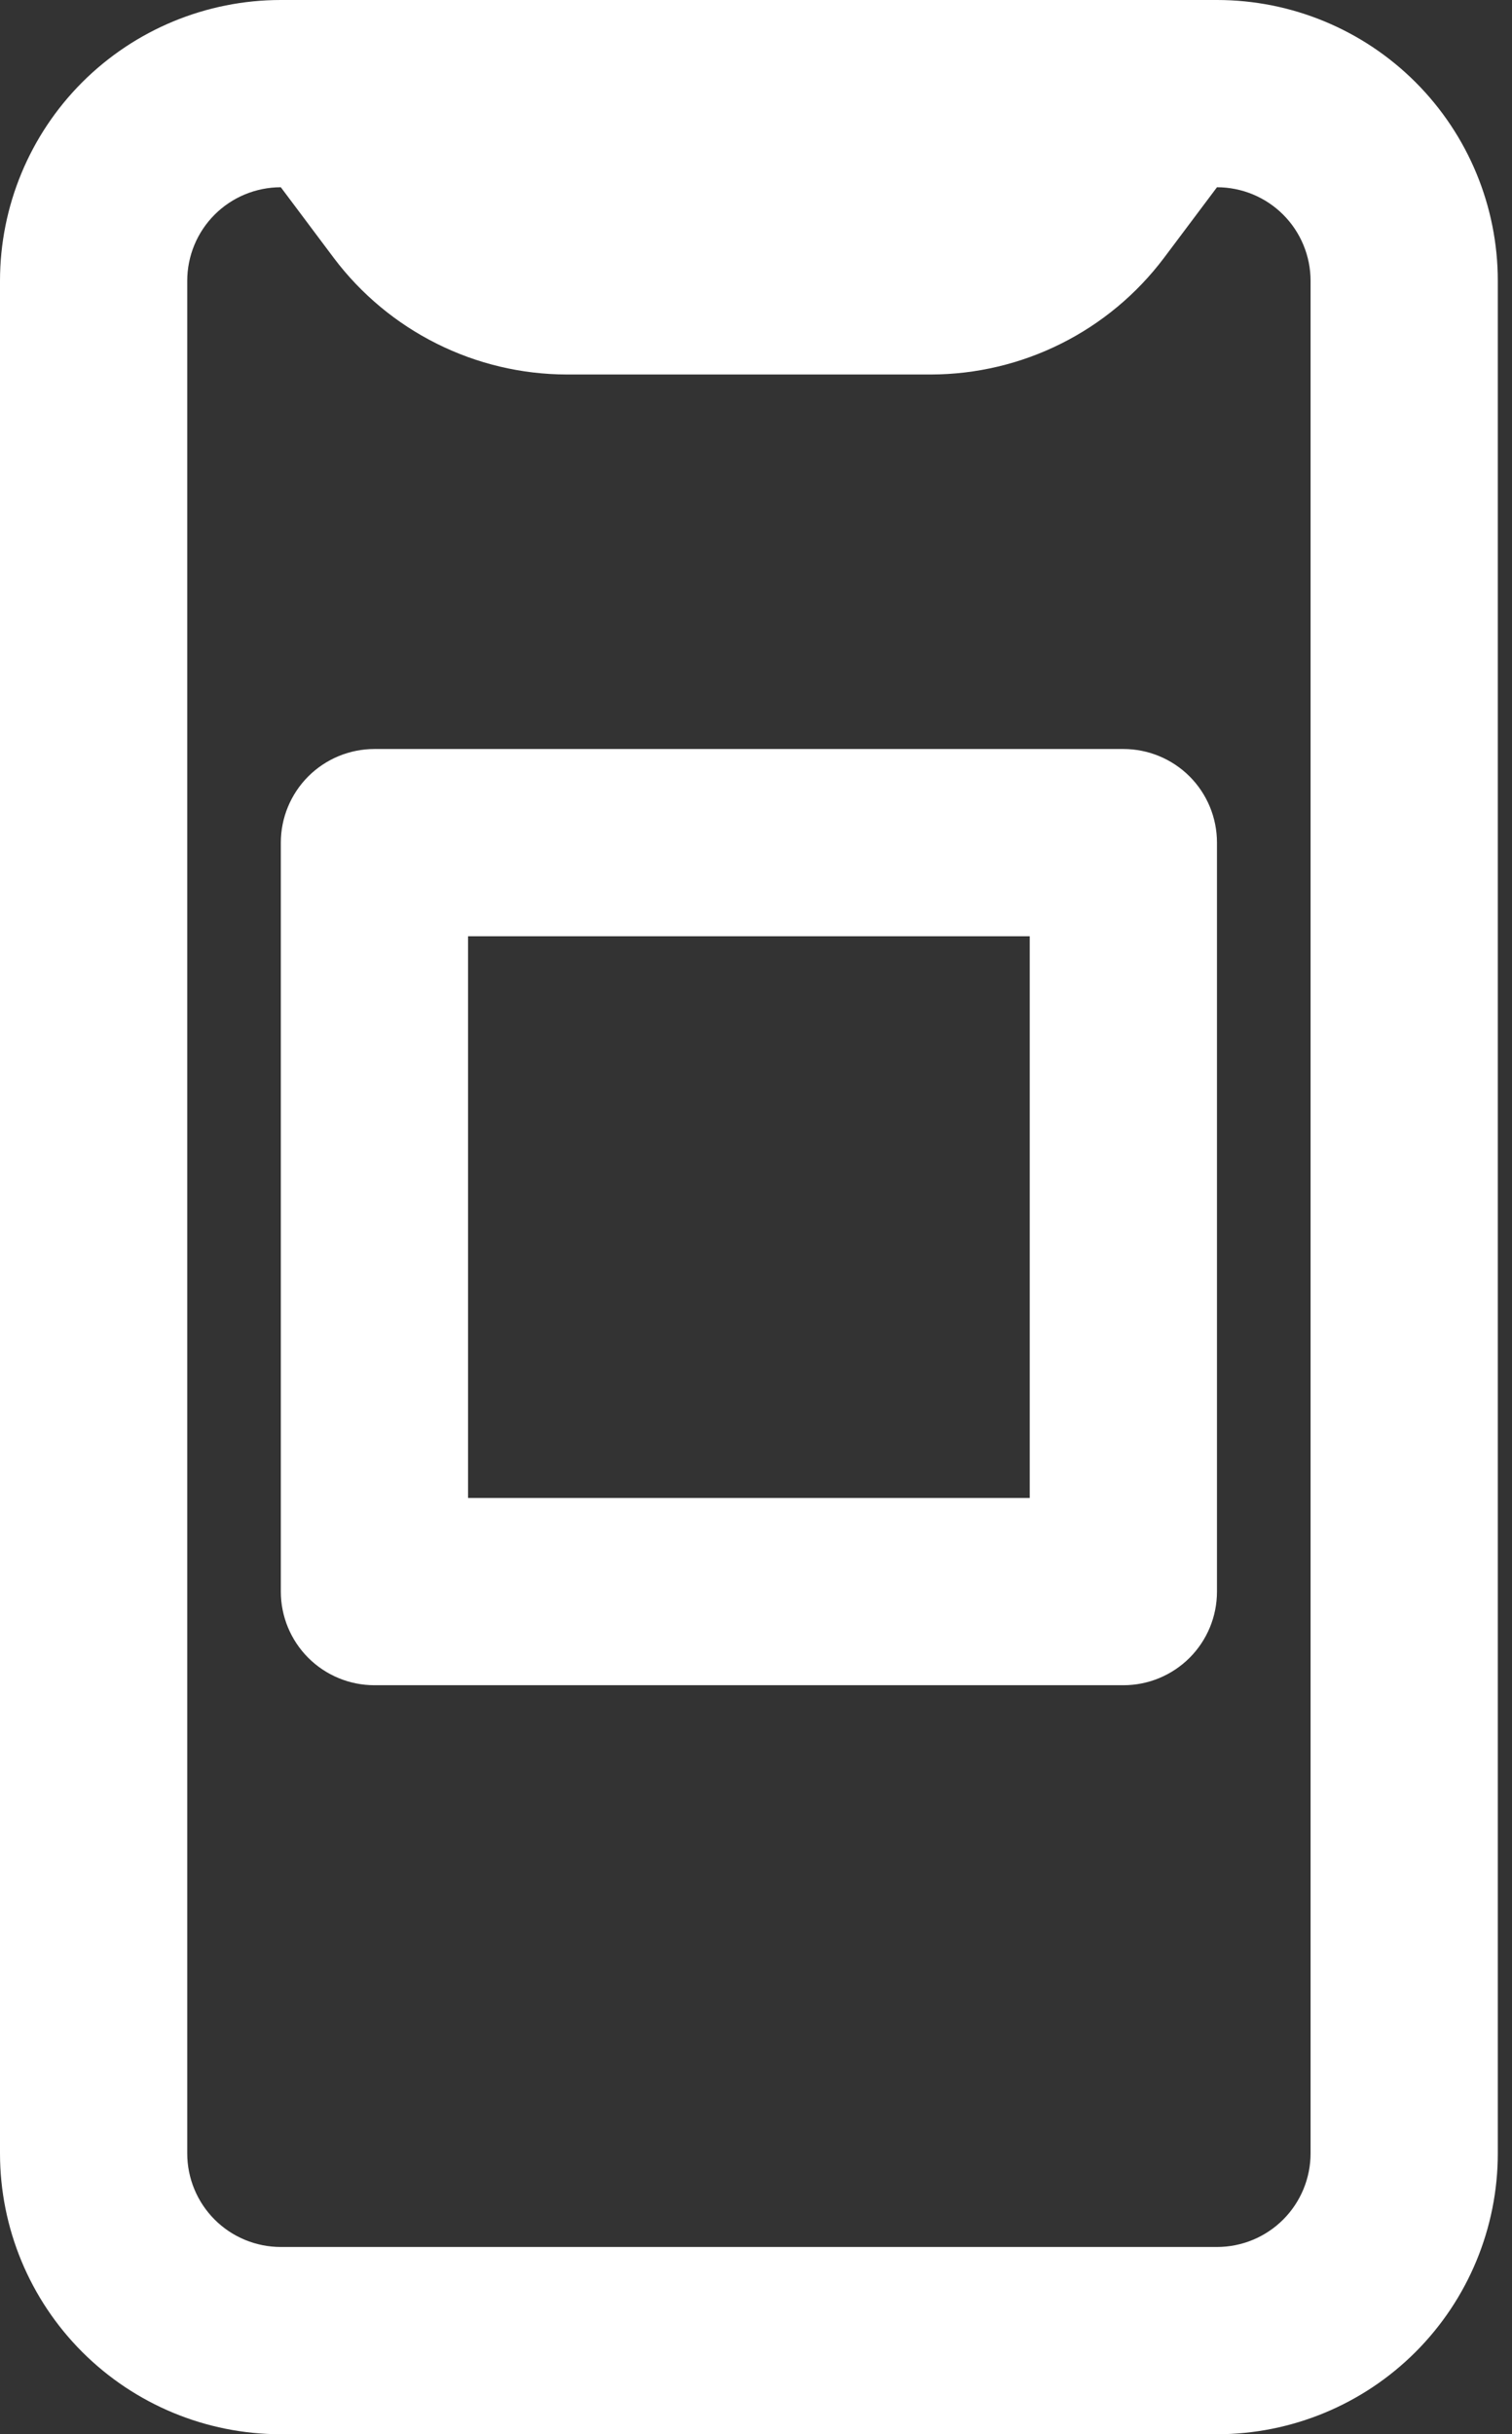
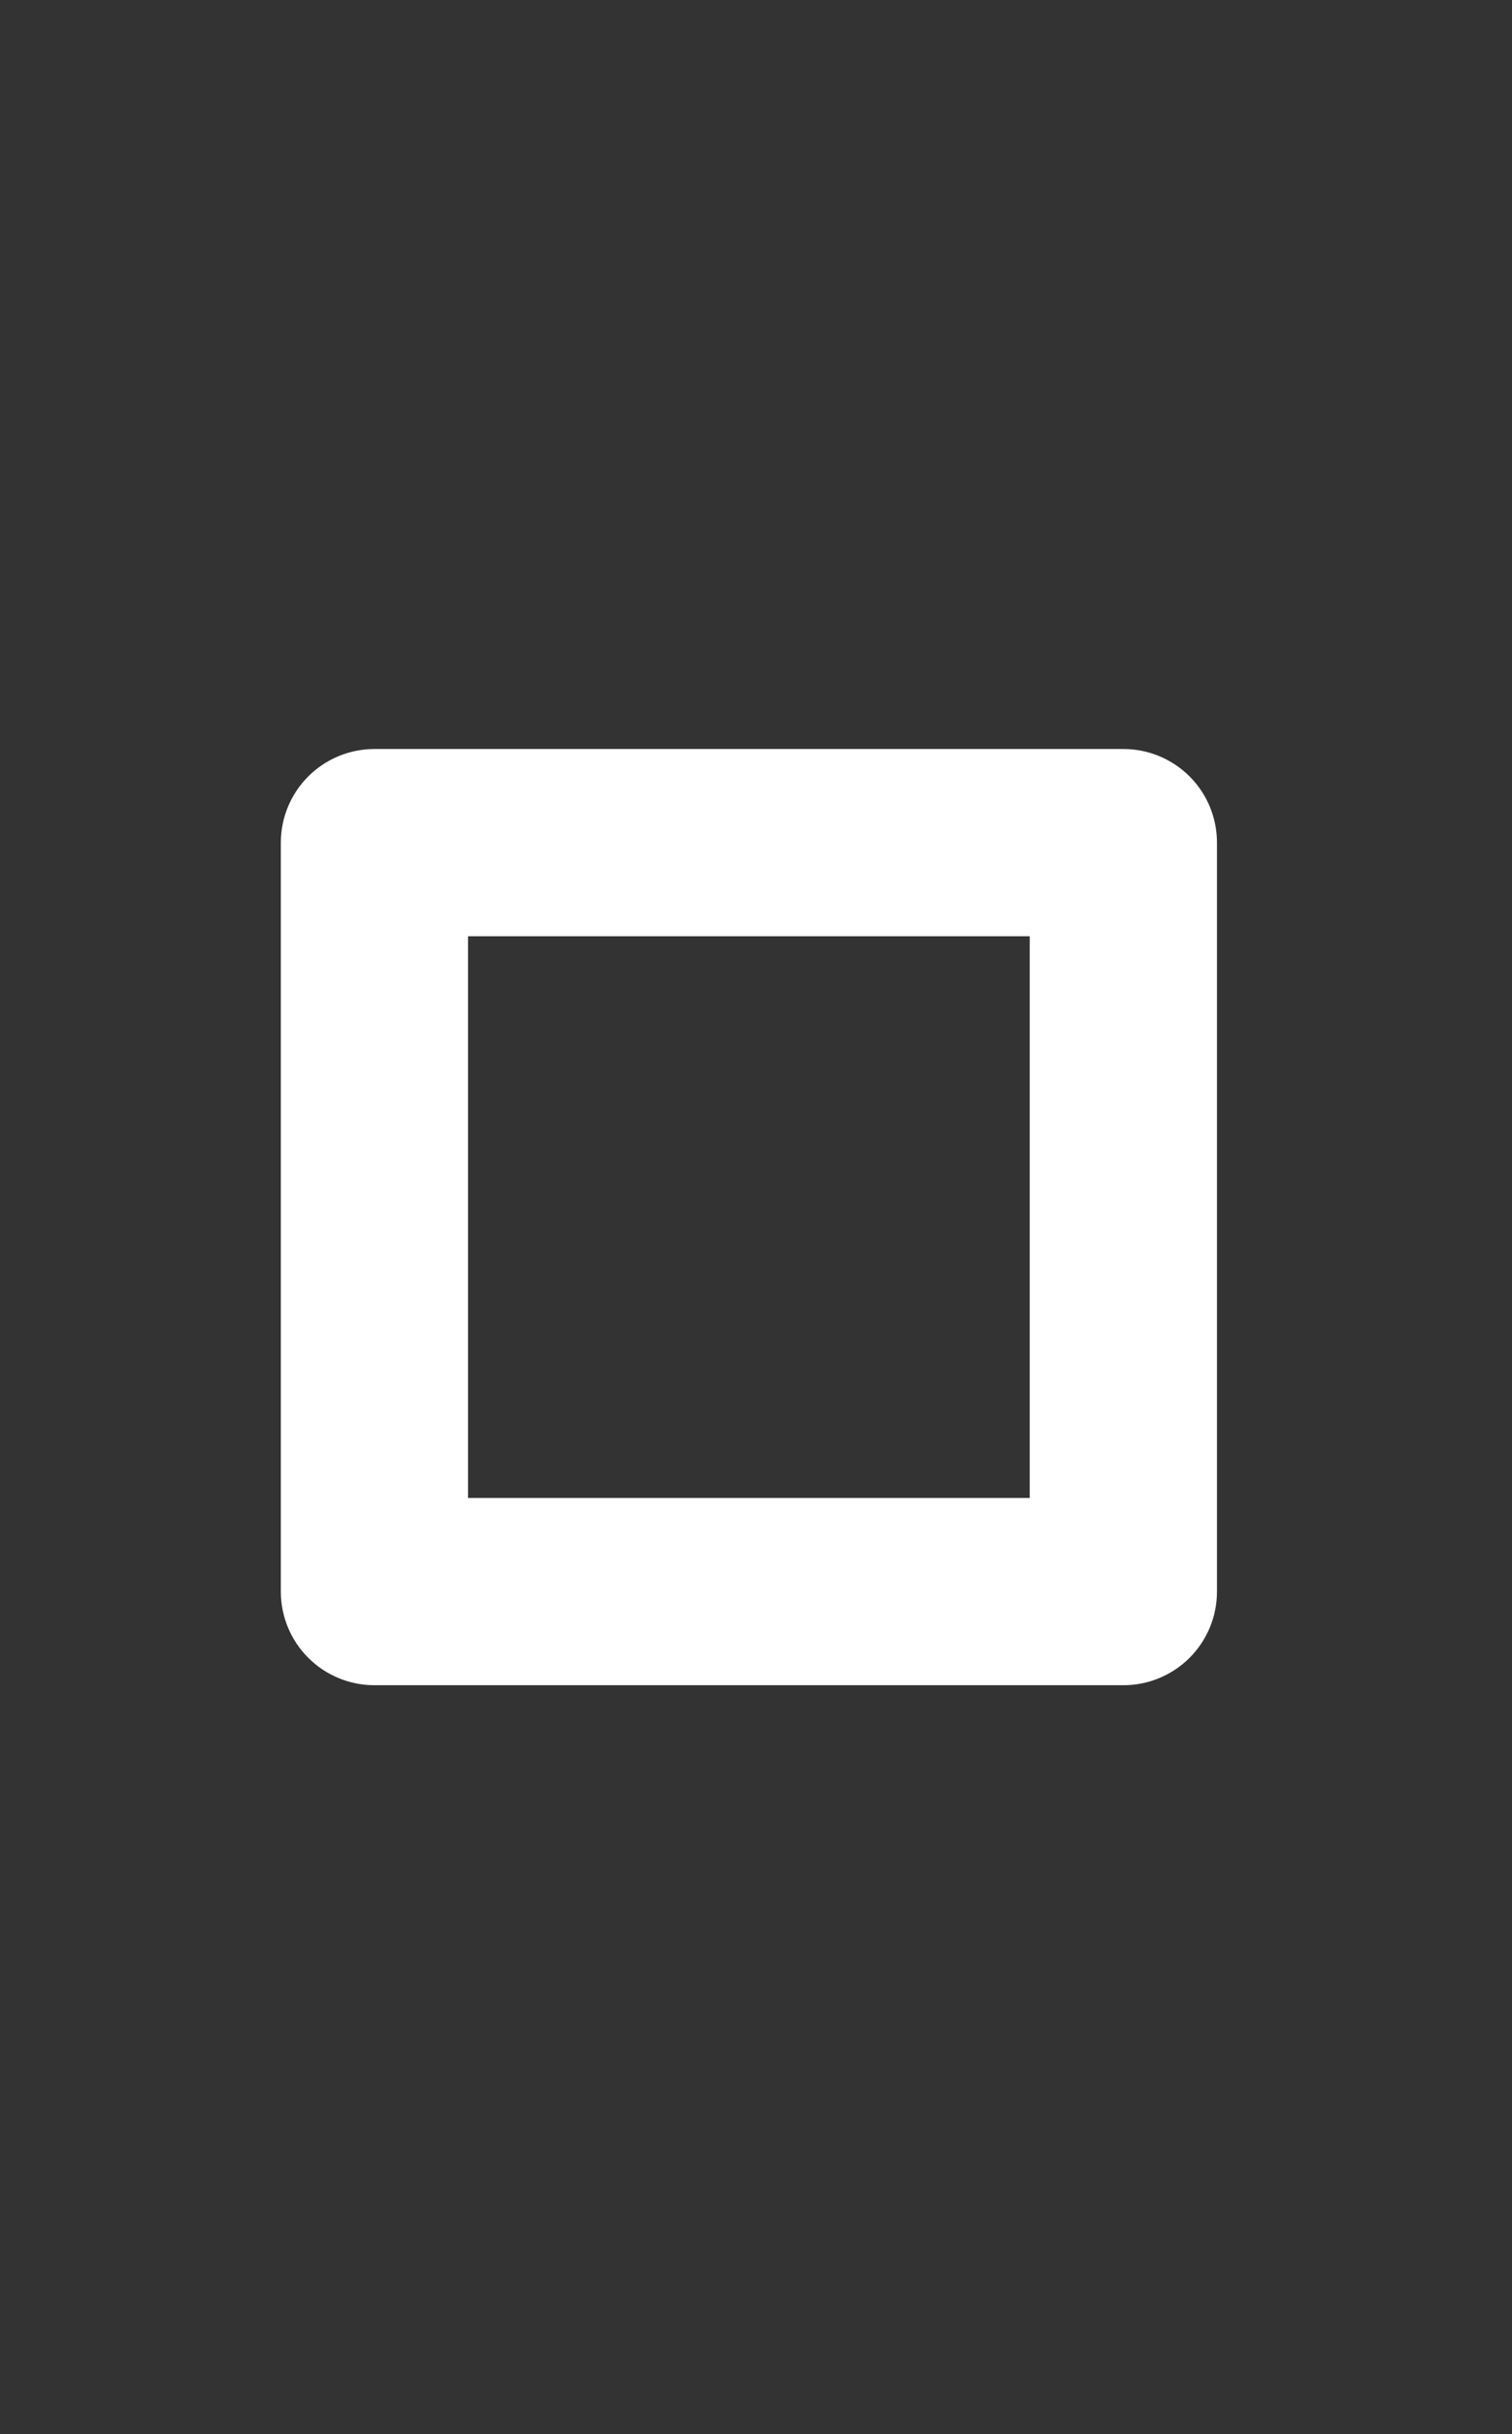
<svg xmlns="http://www.w3.org/2000/svg" width="41" height="66" viewBox="0 0 41 66" fill="none">
  <rect x="0" y="0" width="41" height="66" fill="#333333" stroke="none" />
-   <path d="M33 0H7.615C5.596 0 3.659 0.802 2.23 2.23C0.802 3.659 0 5.596 0 7.615V58.385C0 60.404 0.802 62.341 2.23 63.77C3.659 65.198 5.596 66 7.615 66H33C35.02 66 36.957 65.198 38.385 63.77C39.813 62.341 40.615 60.404 40.615 58.385V7.615C40.615 5.596 39.813 3.659 38.385 2.23C36.957 0.802 35.02 0 33 0ZM35.538 58.385C35.538 59.058 35.271 59.703 34.795 60.18C34.319 60.656 33.673 60.923 33 60.923H7.615C6.942 60.923 6.296 60.656 5.82 60.18C5.344 59.703 5.077 59.058 5.077 58.385V7.615C5.077 6.942 5.344 6.296 5.82 5.82C6.296 5.344 6.942 5.077 7.615 5.077L9.055 6.999C9.792 7.976 10.746 8.77 11.841 9.317C12.936 9.865 14.143 10.151 15.368 10.154H25.247C26.472 10.151 27.678 9.865 28.773 9.317C29.868 8.77 30.821 7.976 31.558 6.999L33 5.077C33.673 5.077 34.319 5.344 34.795 5.82C35.271 6.296 35.538 6.942 35.538 7.615V58.385Z" fill="white" />
  <path d="M30.462 20.308H10.154C9.481 20.308 8.835 20.575 8.359 21.051C7.883 21.527 7.615 22.173 7.615 22.846V43.154C7.615 43.827 7.883 44.473 8.359 44.949C8.835 45.425 9.481 45.692 10.154 45.692H30.462C31.135 45.692 31.78 45.425 32.257 44.949C32.733 44.473 33 43.827 33 43.154V22.846C33 22.173 32.733 21.527 32.257 21.051C31.78 20.575 31.135 20.308 30.462 20.308ZM27.923 40.615H12.692V25.385H27.923V40.615Z" fill="white" />
</svg>